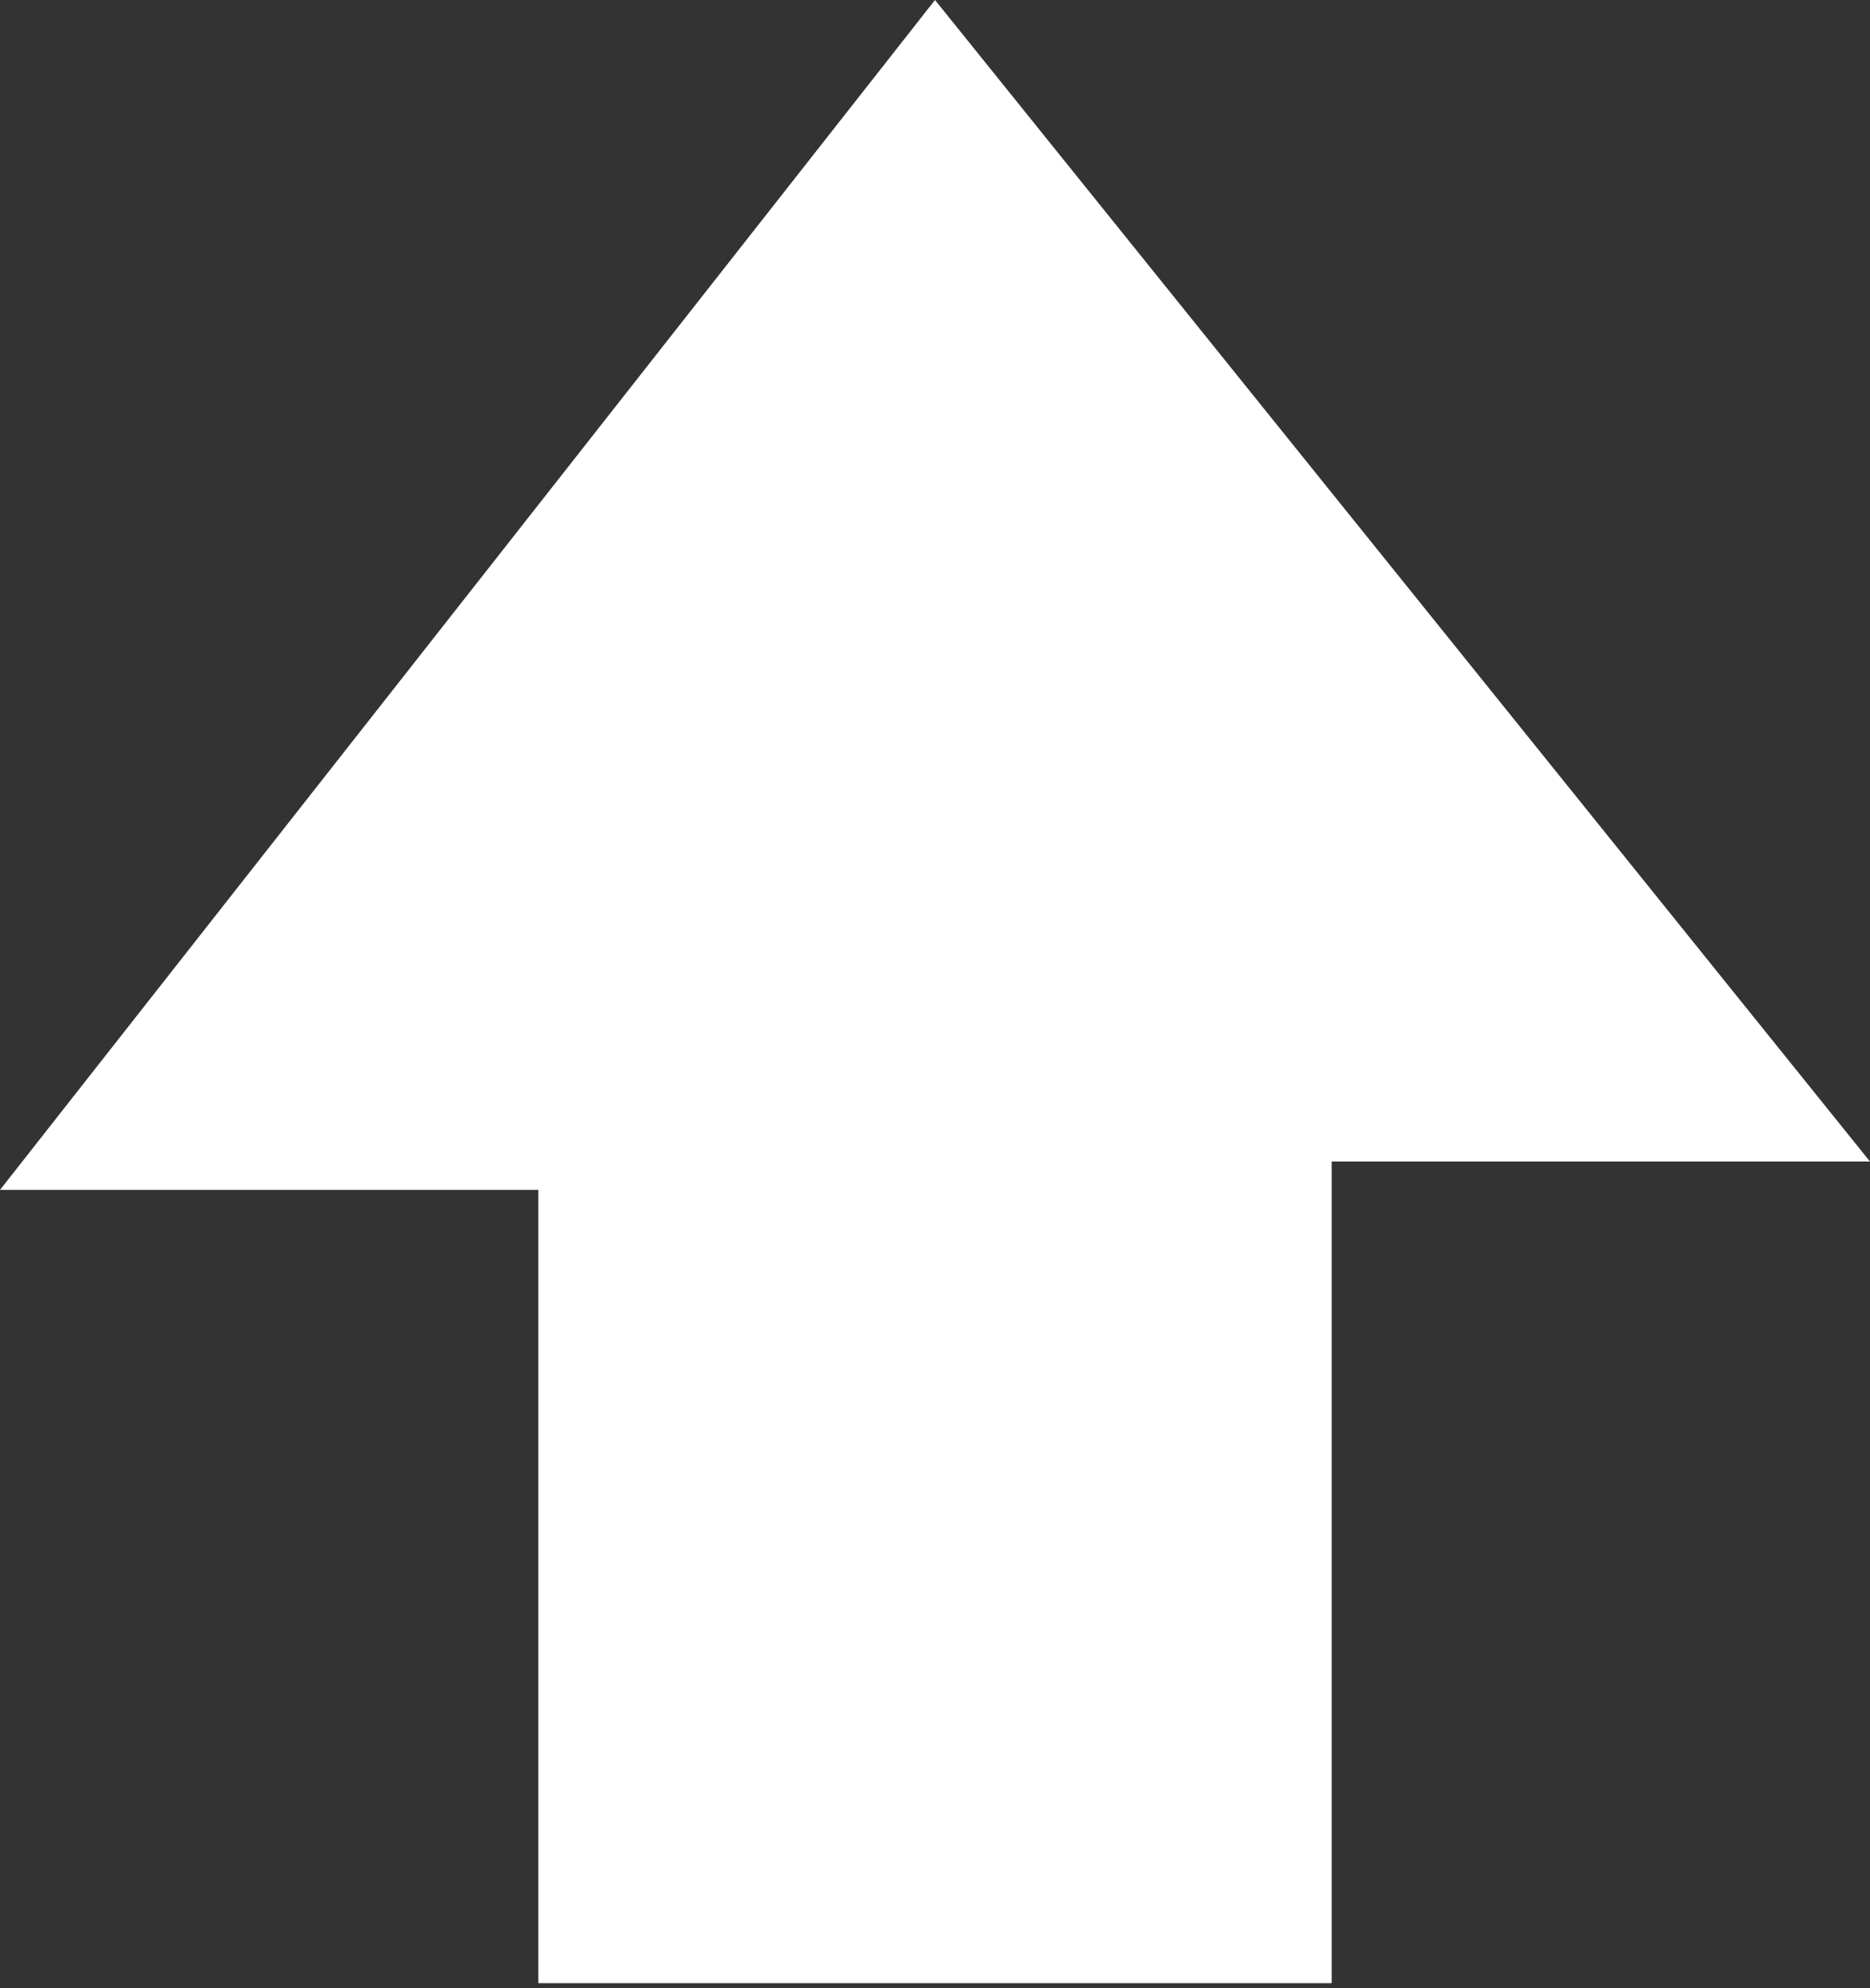
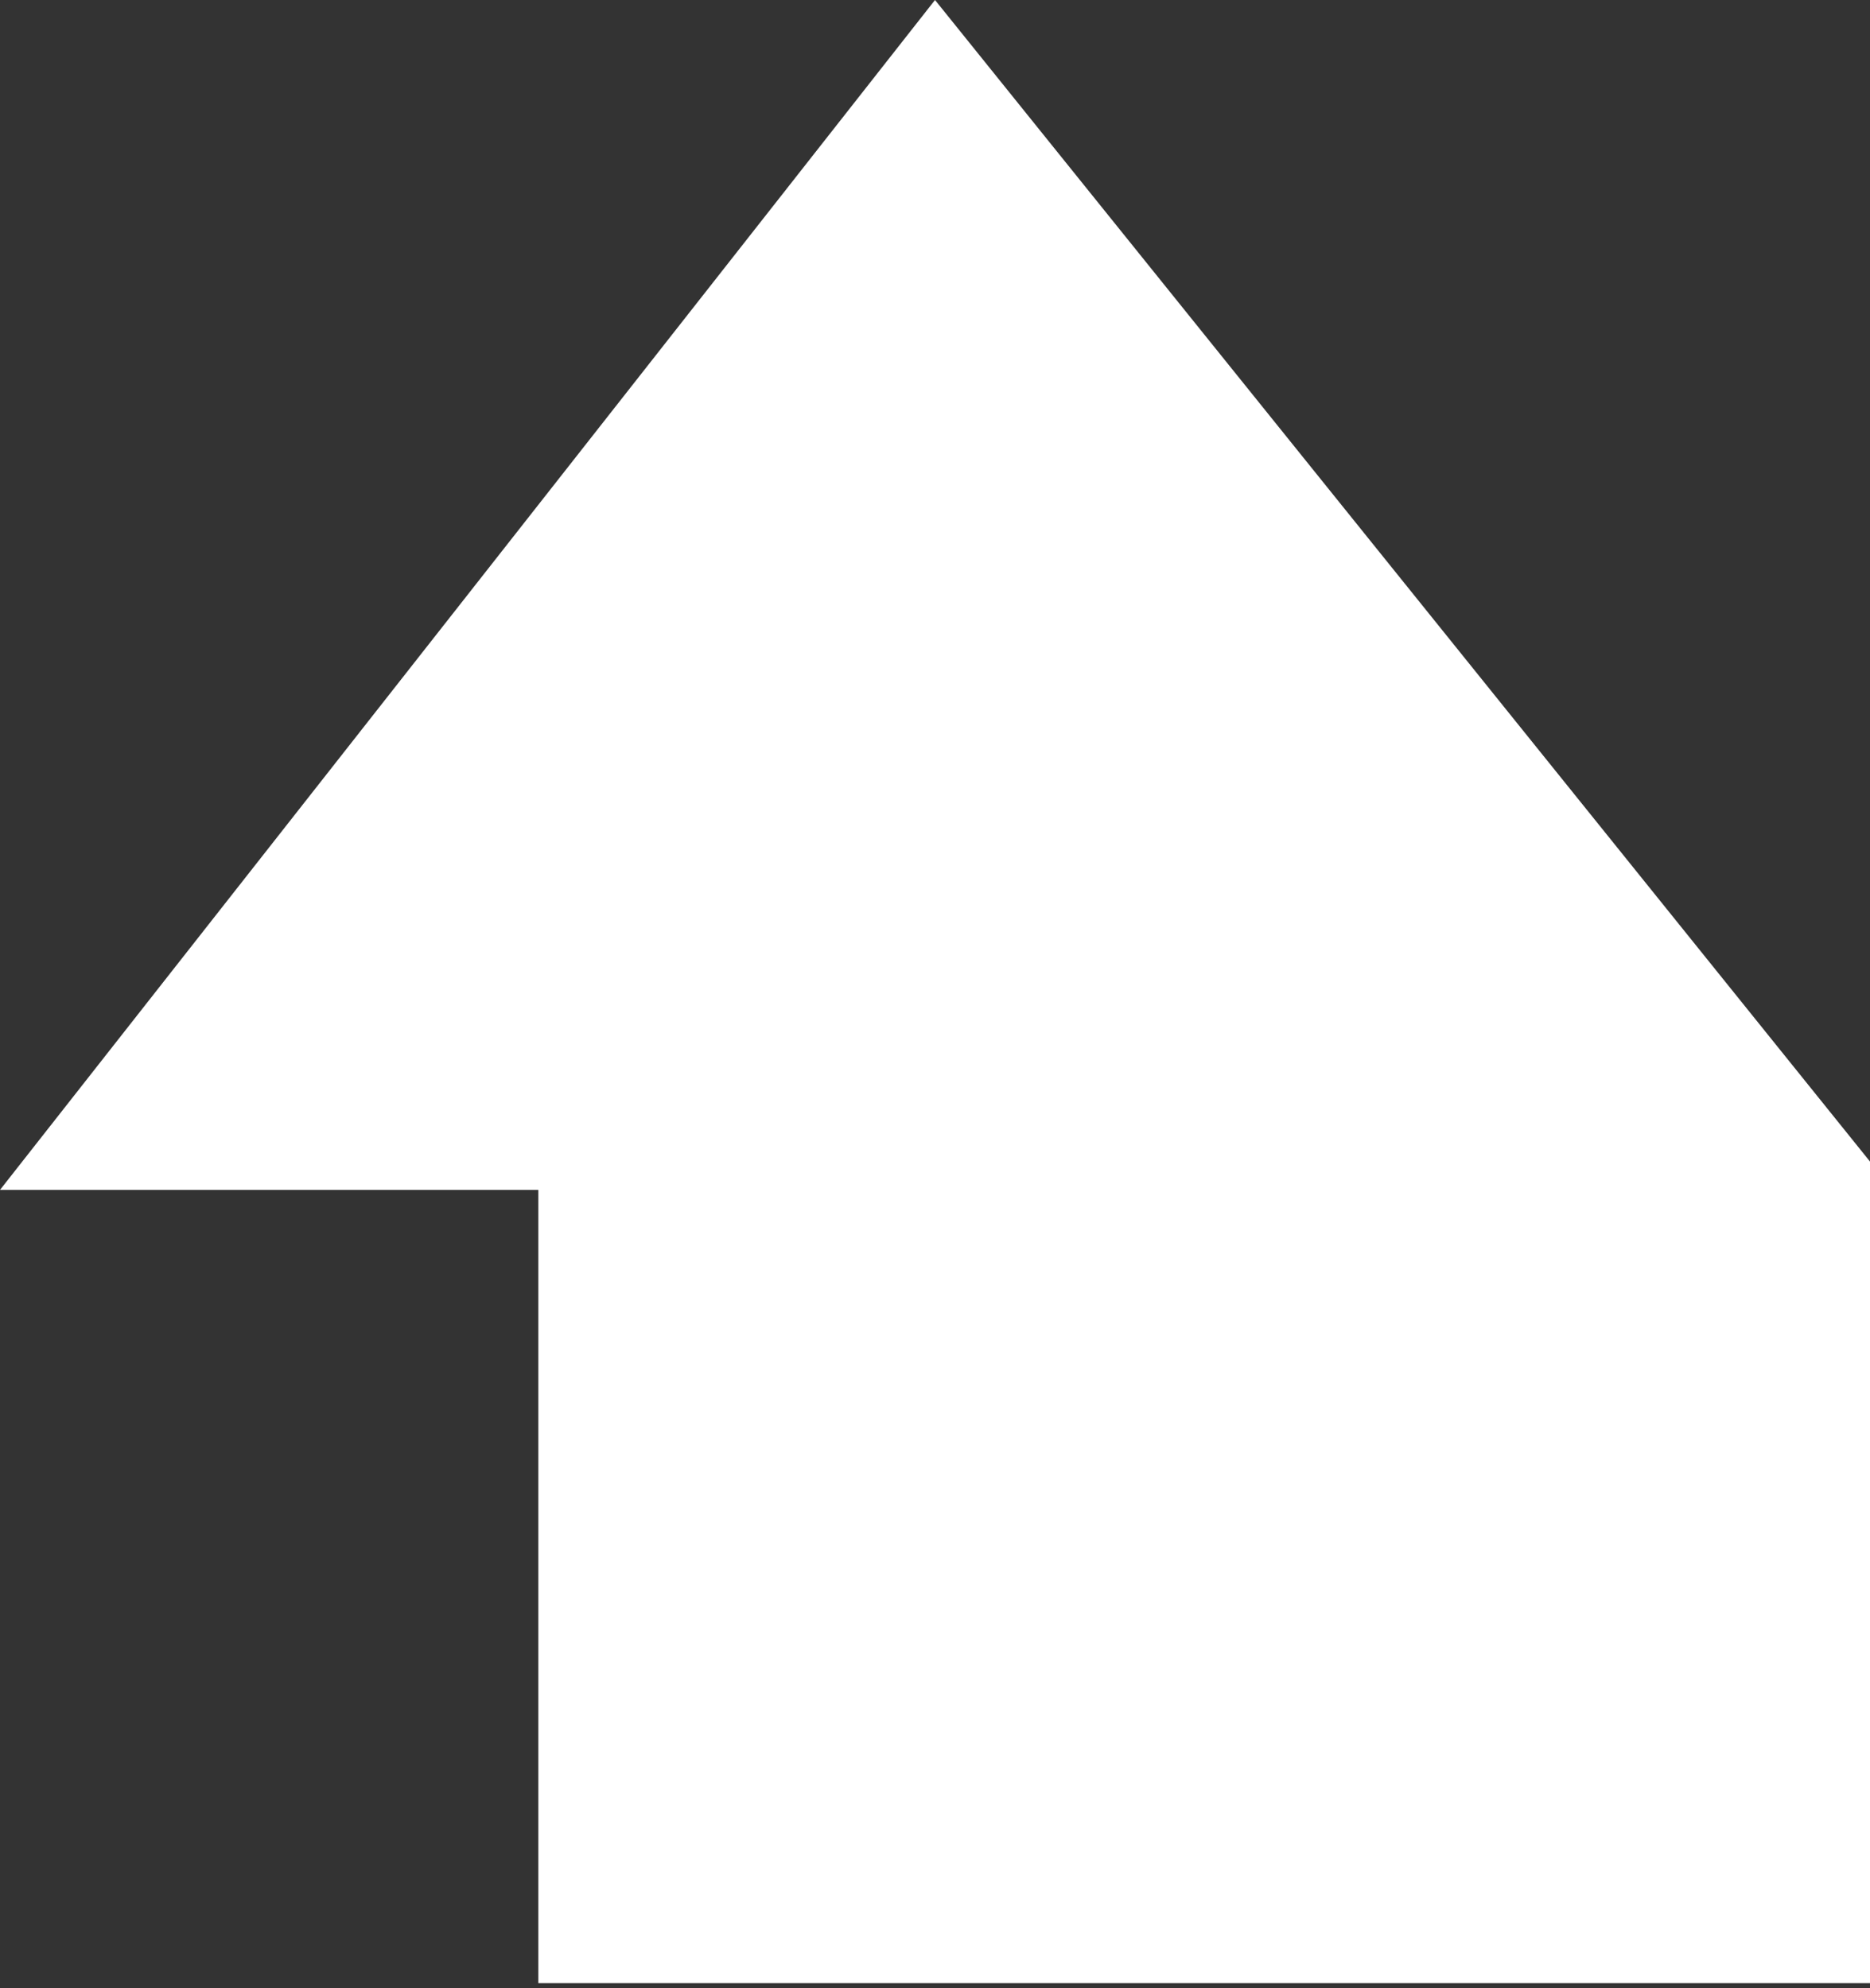
<svg xmlns="http://www.w3.org/2000/svg" width="142" height="151" viewBox="0 0 142 151" fill="none">
  <rect x="0" y="0" width="142" height="151" fill="#333333" stroke="none" />
-   <path d="M71 0L142 88.212H101.122V150.607H40.879V90.364H0L71 0Z" fill="white" />
+   <path d="M71 0L142 88.212V150.607H40.879V90.364H0L71 0Z" fill="white" />
</svg>